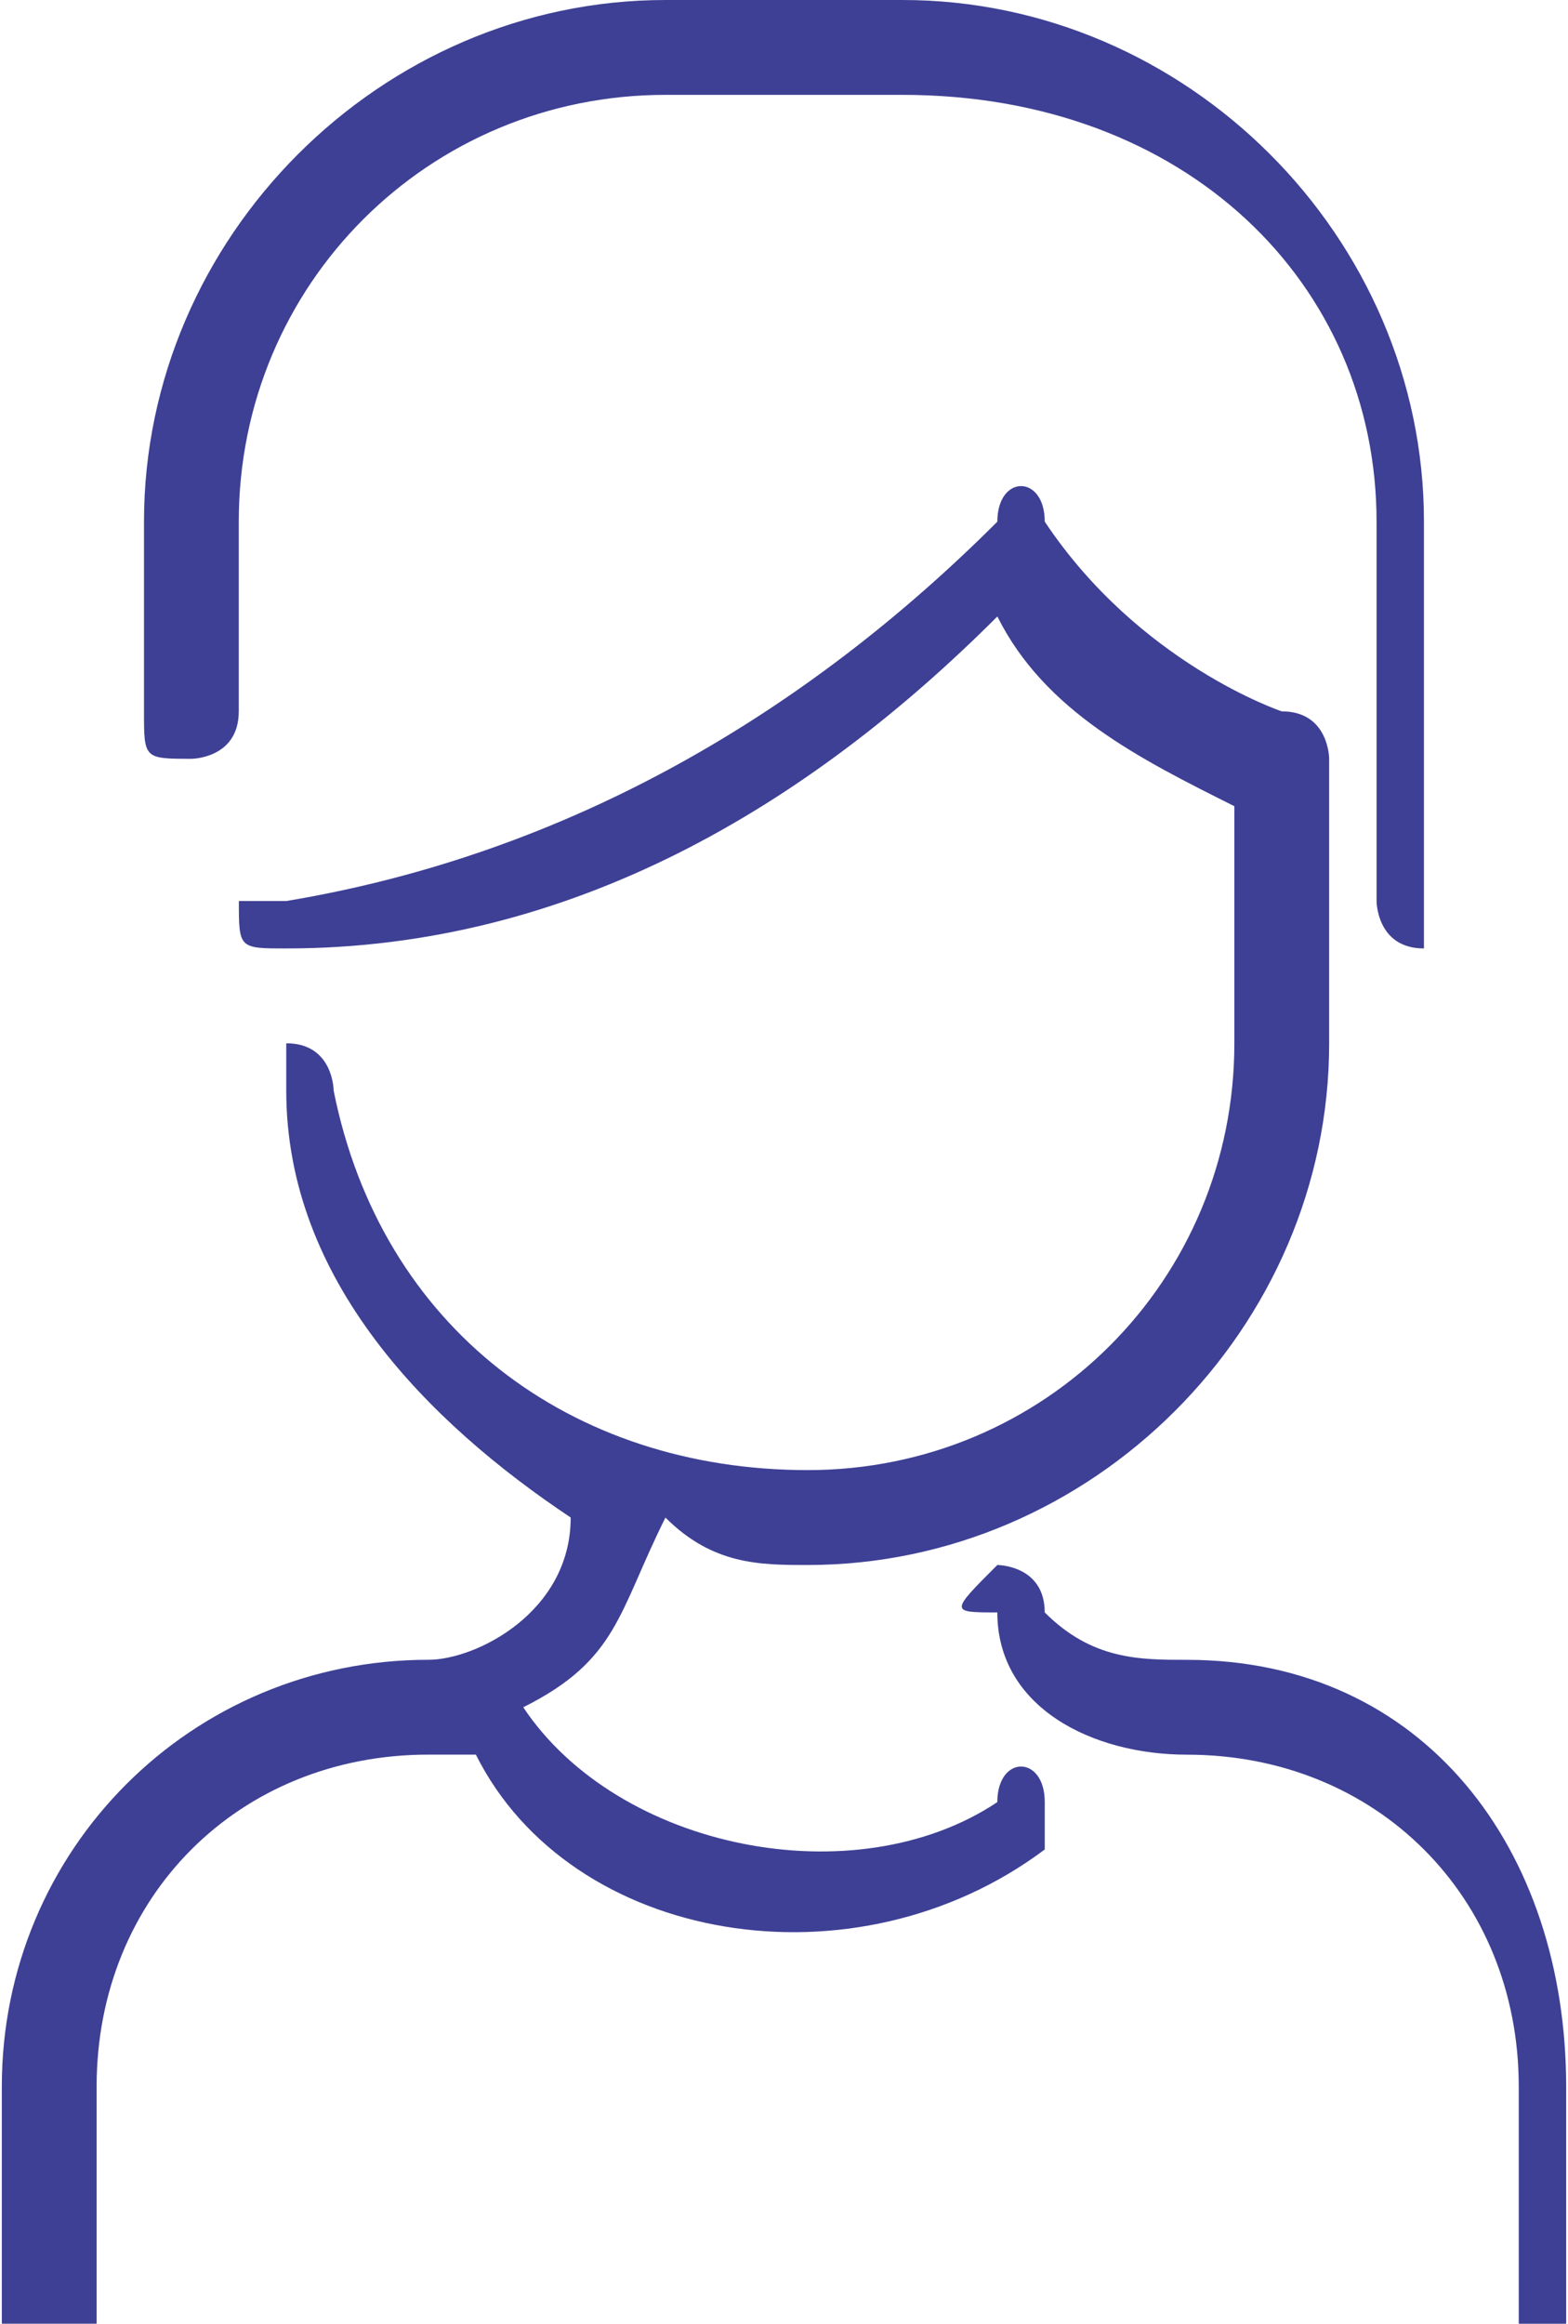
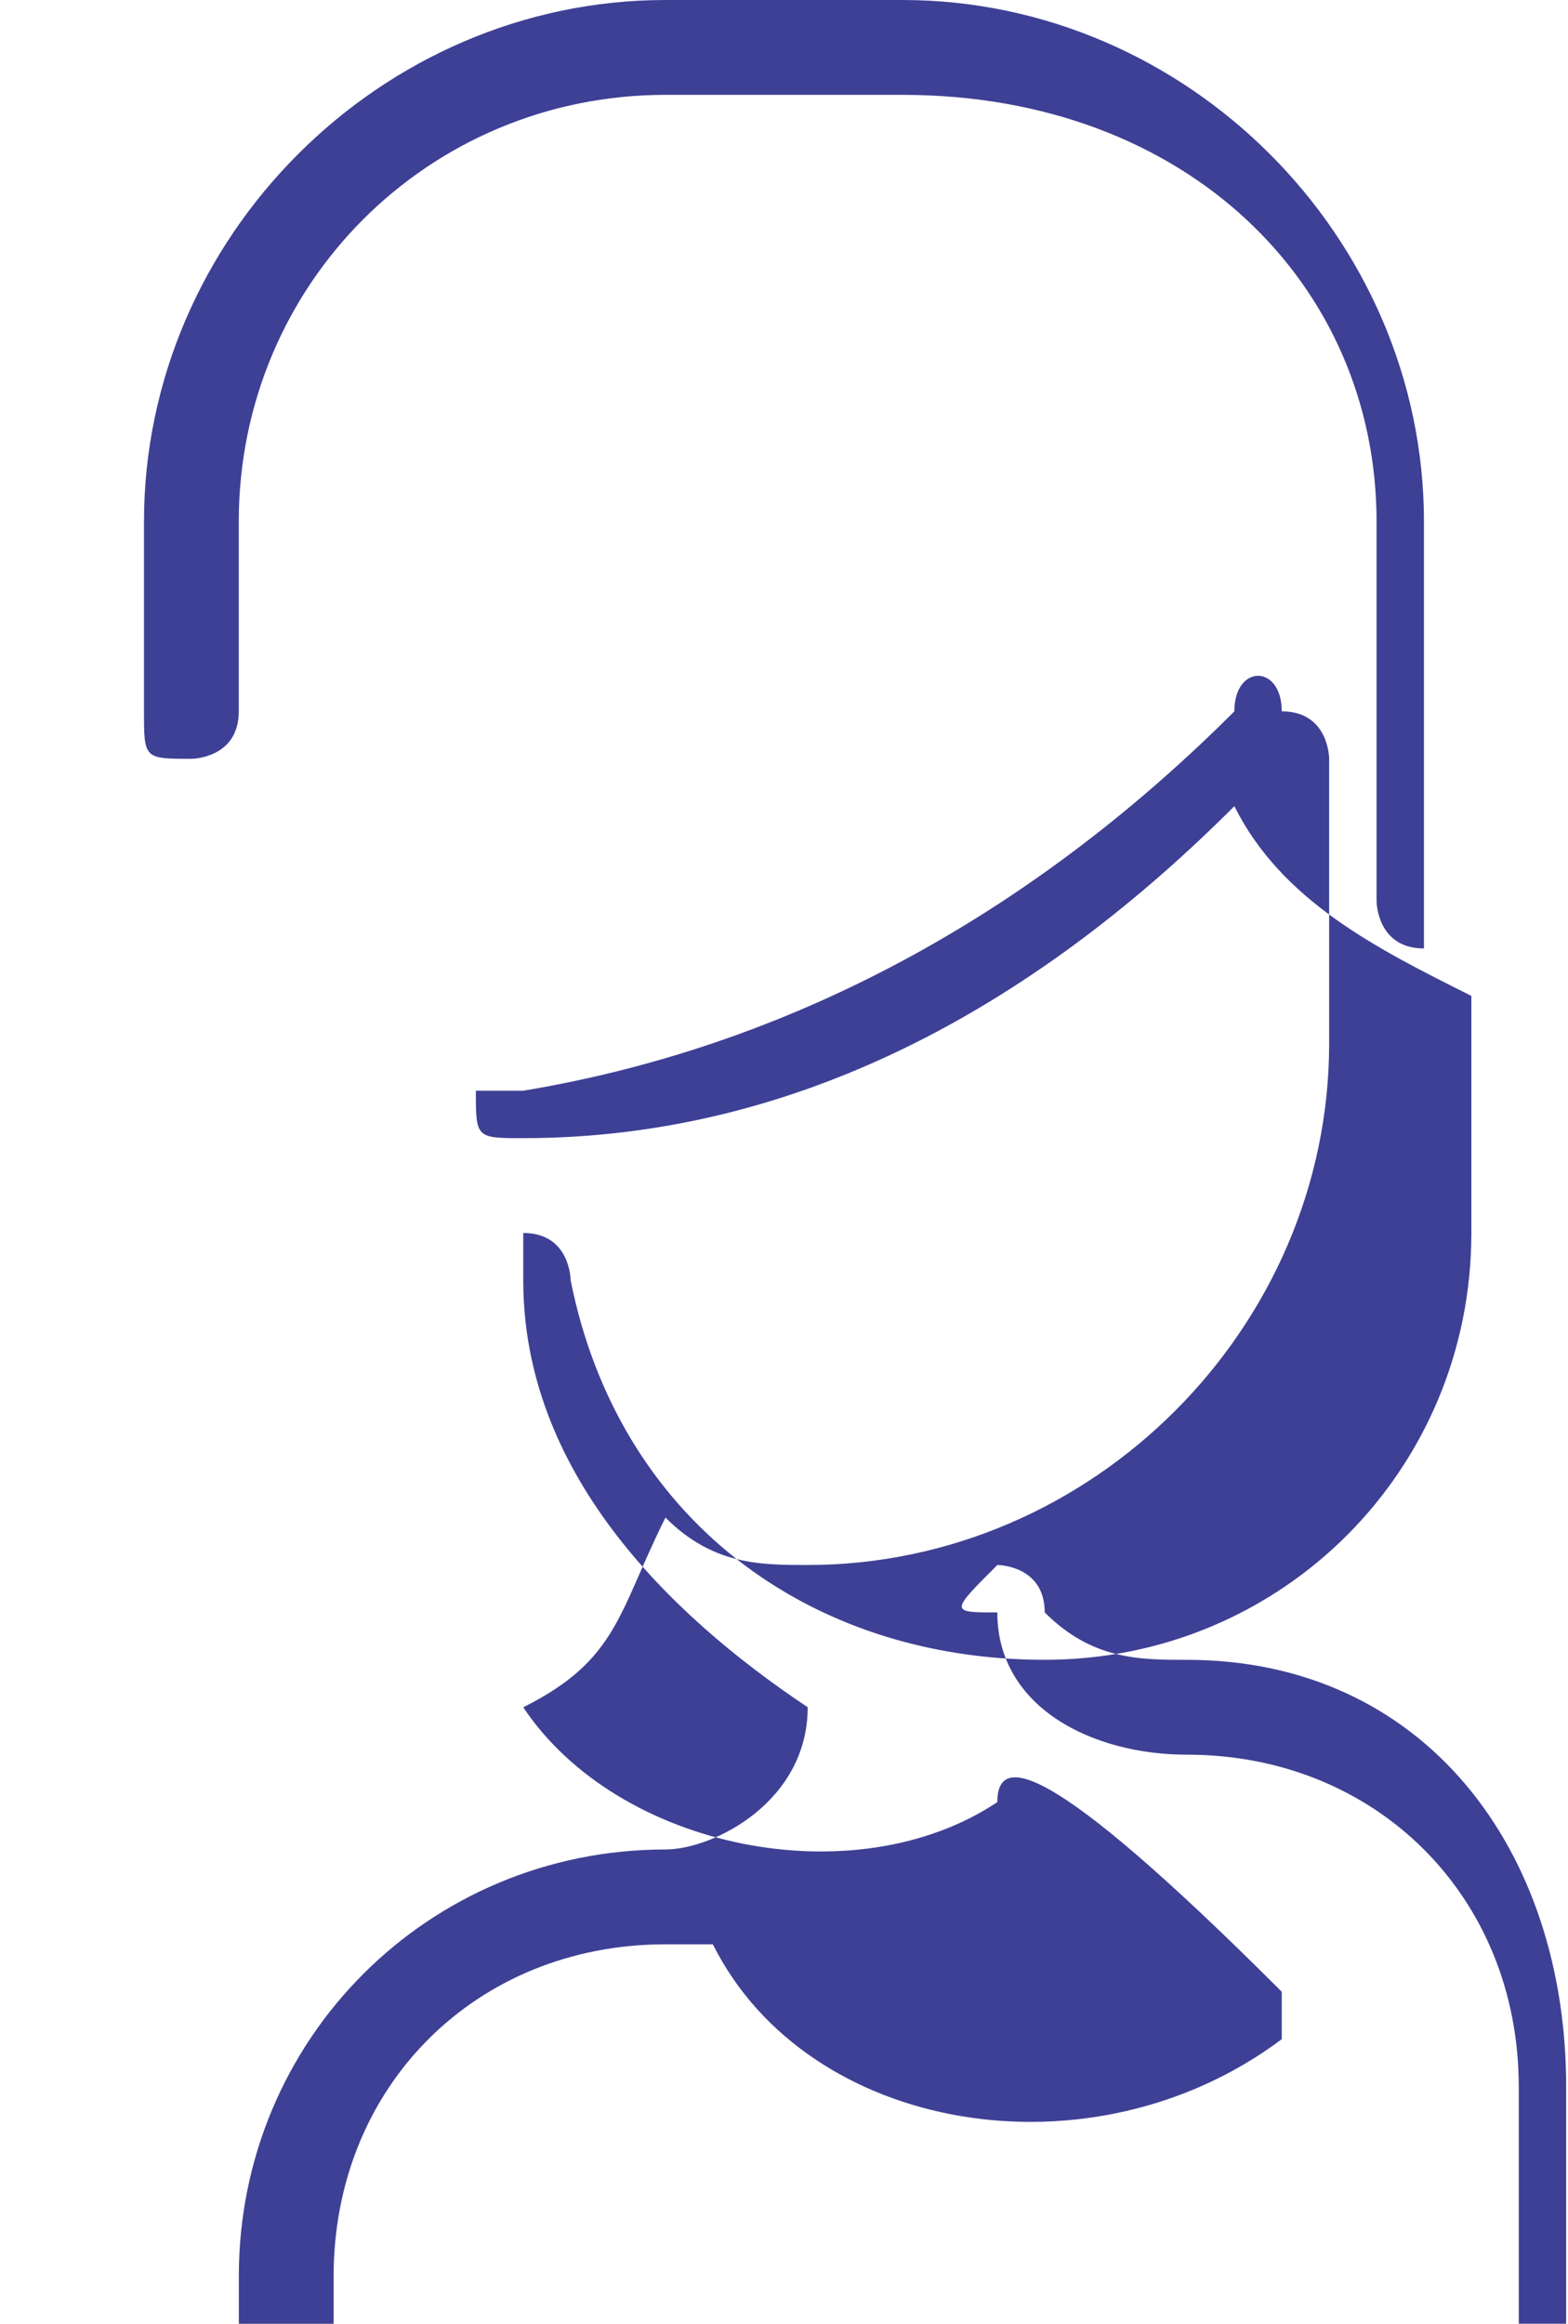
<svg xmlns="http://www.w3.org/2000/svg" version="1.1" id="Capa_1" x="0px" y="0px" width="54.449px" height="80.664px" viewBox="0 0 54.449 80.664" enable-background="new 0 0 54.449 80.664" xml:space="preserve">
  <g id="Capa_x0020_1">
    <g id="empleado.svg">
-       <path fill="#3E4095" d="M5,24.694v-6.585C5,8.231,13.231,0,23.108,0h8.231c9.877,0,18.108,8.23,18.108,18.108v13.169v1.646    c-1.646,0-1.646-1.646-1.646-1.646V18.109c0-8.231-6.586-14.816-16.463-14.816h-8.231c-8.231,0-14.816,6.585-14.816,14.816v6.585    c0,1.646-1.646,1.646-1.646,1.646C5,26.339,5,26.339,5,24.694L5,24.694z M41.216,57.617c-1.646,0-3.292,0-4.938-1.646    c0-1.646-1.646-1.646-1.646-1.646c-1.646,1.646-1.646,1.646,0,1.646c0,3.293,3.292,4.938,6.584,4.938    c6.586,0,11.523,4.939,11.523,11.523v8.231c0,0,0,0,1.646,0l0,0v-8.231C54.386,64.202,49.448,57.617,41.216,57.617L41.216,57.617z     M34.632,62.556c-4.939,3.293-13.17,1.646-16.462-3.292c3.292-1.646,3.292-3.293,4.938-6.585c1.646,1.646,3.292,1.646,4.939,1.646    c9.877,0,18.108-8.231,18.108-18.108v-9.878c0,0,0-1.646-1.646-1.646c0,0-4.938-1.646-8.23-6.585c0-1.646-1.646-1.646-1.646,0    c-6.585,6.585-14.816,11.523-24.693,13.169c-1.646,0-1.646,0-1.646,0c0,1.646,0,1.646,1.646,1.646    c9.877,0,18.108-4.938,24.693-11.523c1.646,3.293,4.938,4.938,8.23,6.585v8.231c0,8.23-6.584,14.815-14.815,14.815    s-14.816-4.938-16.462-13.17c0,0,0-1.646-1.646-1.646v1.646c0,6.585,4.938,11.523,9.877,14.816l0,0    c0,3.292-3.292,4.938-4.938,4.938c-8.231,0-14.816,6.585-14.816,14.815v8.231c0,0,0,0,1.646,0h1.646v-8.231    c0-6.584,4.938-11.523,11.523-11.523c0,0,0,0,1.646,0c3.292,6.585,13.169,8.231,19.755,3.293v-1.646    C36.279,60.909,34.632,60.909,34.632,62.556L34.632,62.556z" />
+       <path fill="#3E4095" d="M5,24.694v-6.585C5,8.231,13.231,0,23.108,0h8.231c9.877,0,18.108,8.23,18.108,18.108v13.169v1.646    c-1.646,0-1.646-1.646-1.646-1.646V18.109c0-8.231-6.586-14.816-16.463-14.816h-8.231c-8.231,0-14.816,6.585-14.816,14.816v6.585    c0,1.646-1.646,1.646-1.646,1.646C5,26.339,5,26.339,5,24.694L5,24.694z M41.216,57.617c-1.646,0-3.292,0-4.938-1.646    c0-1.646-1.646-1.646-1.646-1.646c-1.646,1.646-1.646,1.646,0,1.646c0,3.293,3.292,4.938,6.584,4.938    c6.586,0,11.523,4.939,11.523,11.523v8.231c0,0,0,0,1.646,0l0,0v-8.231C54.386,64.202,49.448,57.617,41.216,57.617L41.216,57.617z     M34.632,62.556c-4.939,3.293-13.17,1.646-16.462-3.292c3.292-1.646,3.292-3.293,4.938-6.585c1.646,1.646,3.292,1.646,4.939,1.646    c9.877,0,18.108-8.231,18.108-18.108v-9.878c0,0,0-1.646-1.646-1.646c0-1.646-1.646-1.646-1.646,0    c-6.585,6.585-14.816,11.523-24.693,13.169c-1.646,0-1.646,0-1.646,0c0,1.646,0,1.646,1.646,1.646    c9.877,0,18.108-4.938,24.693-11.523c1.646,3.293,4.938,4.938,8.23,6.585v8.231c0,8.23-6.584,14.815-14.815,14.815    s-14.816-4.938-16.462-13.17c0,0,0-1.646-1.646-1.646v1.646c0,6.585,4.938,11.523,9.877,14.816l0,0    c0,3.292-3.292,4.938-4.938,4.938c-8.231,0-14.816,6.585-14.816,14.815v8.231c0,0,0,0,1.646,0h1.646v-8.231    c0-6.584,4.938-11.523,11.523-11.523c0,0,0,0,1.646,0c3.292,6.585,13.169,8.231,19.755,3.293v-1.646    C36.279,60.909,34.632,60.909,34.632,62.556L34.632,62.556z" />
    </g>
  </g>
</svg>